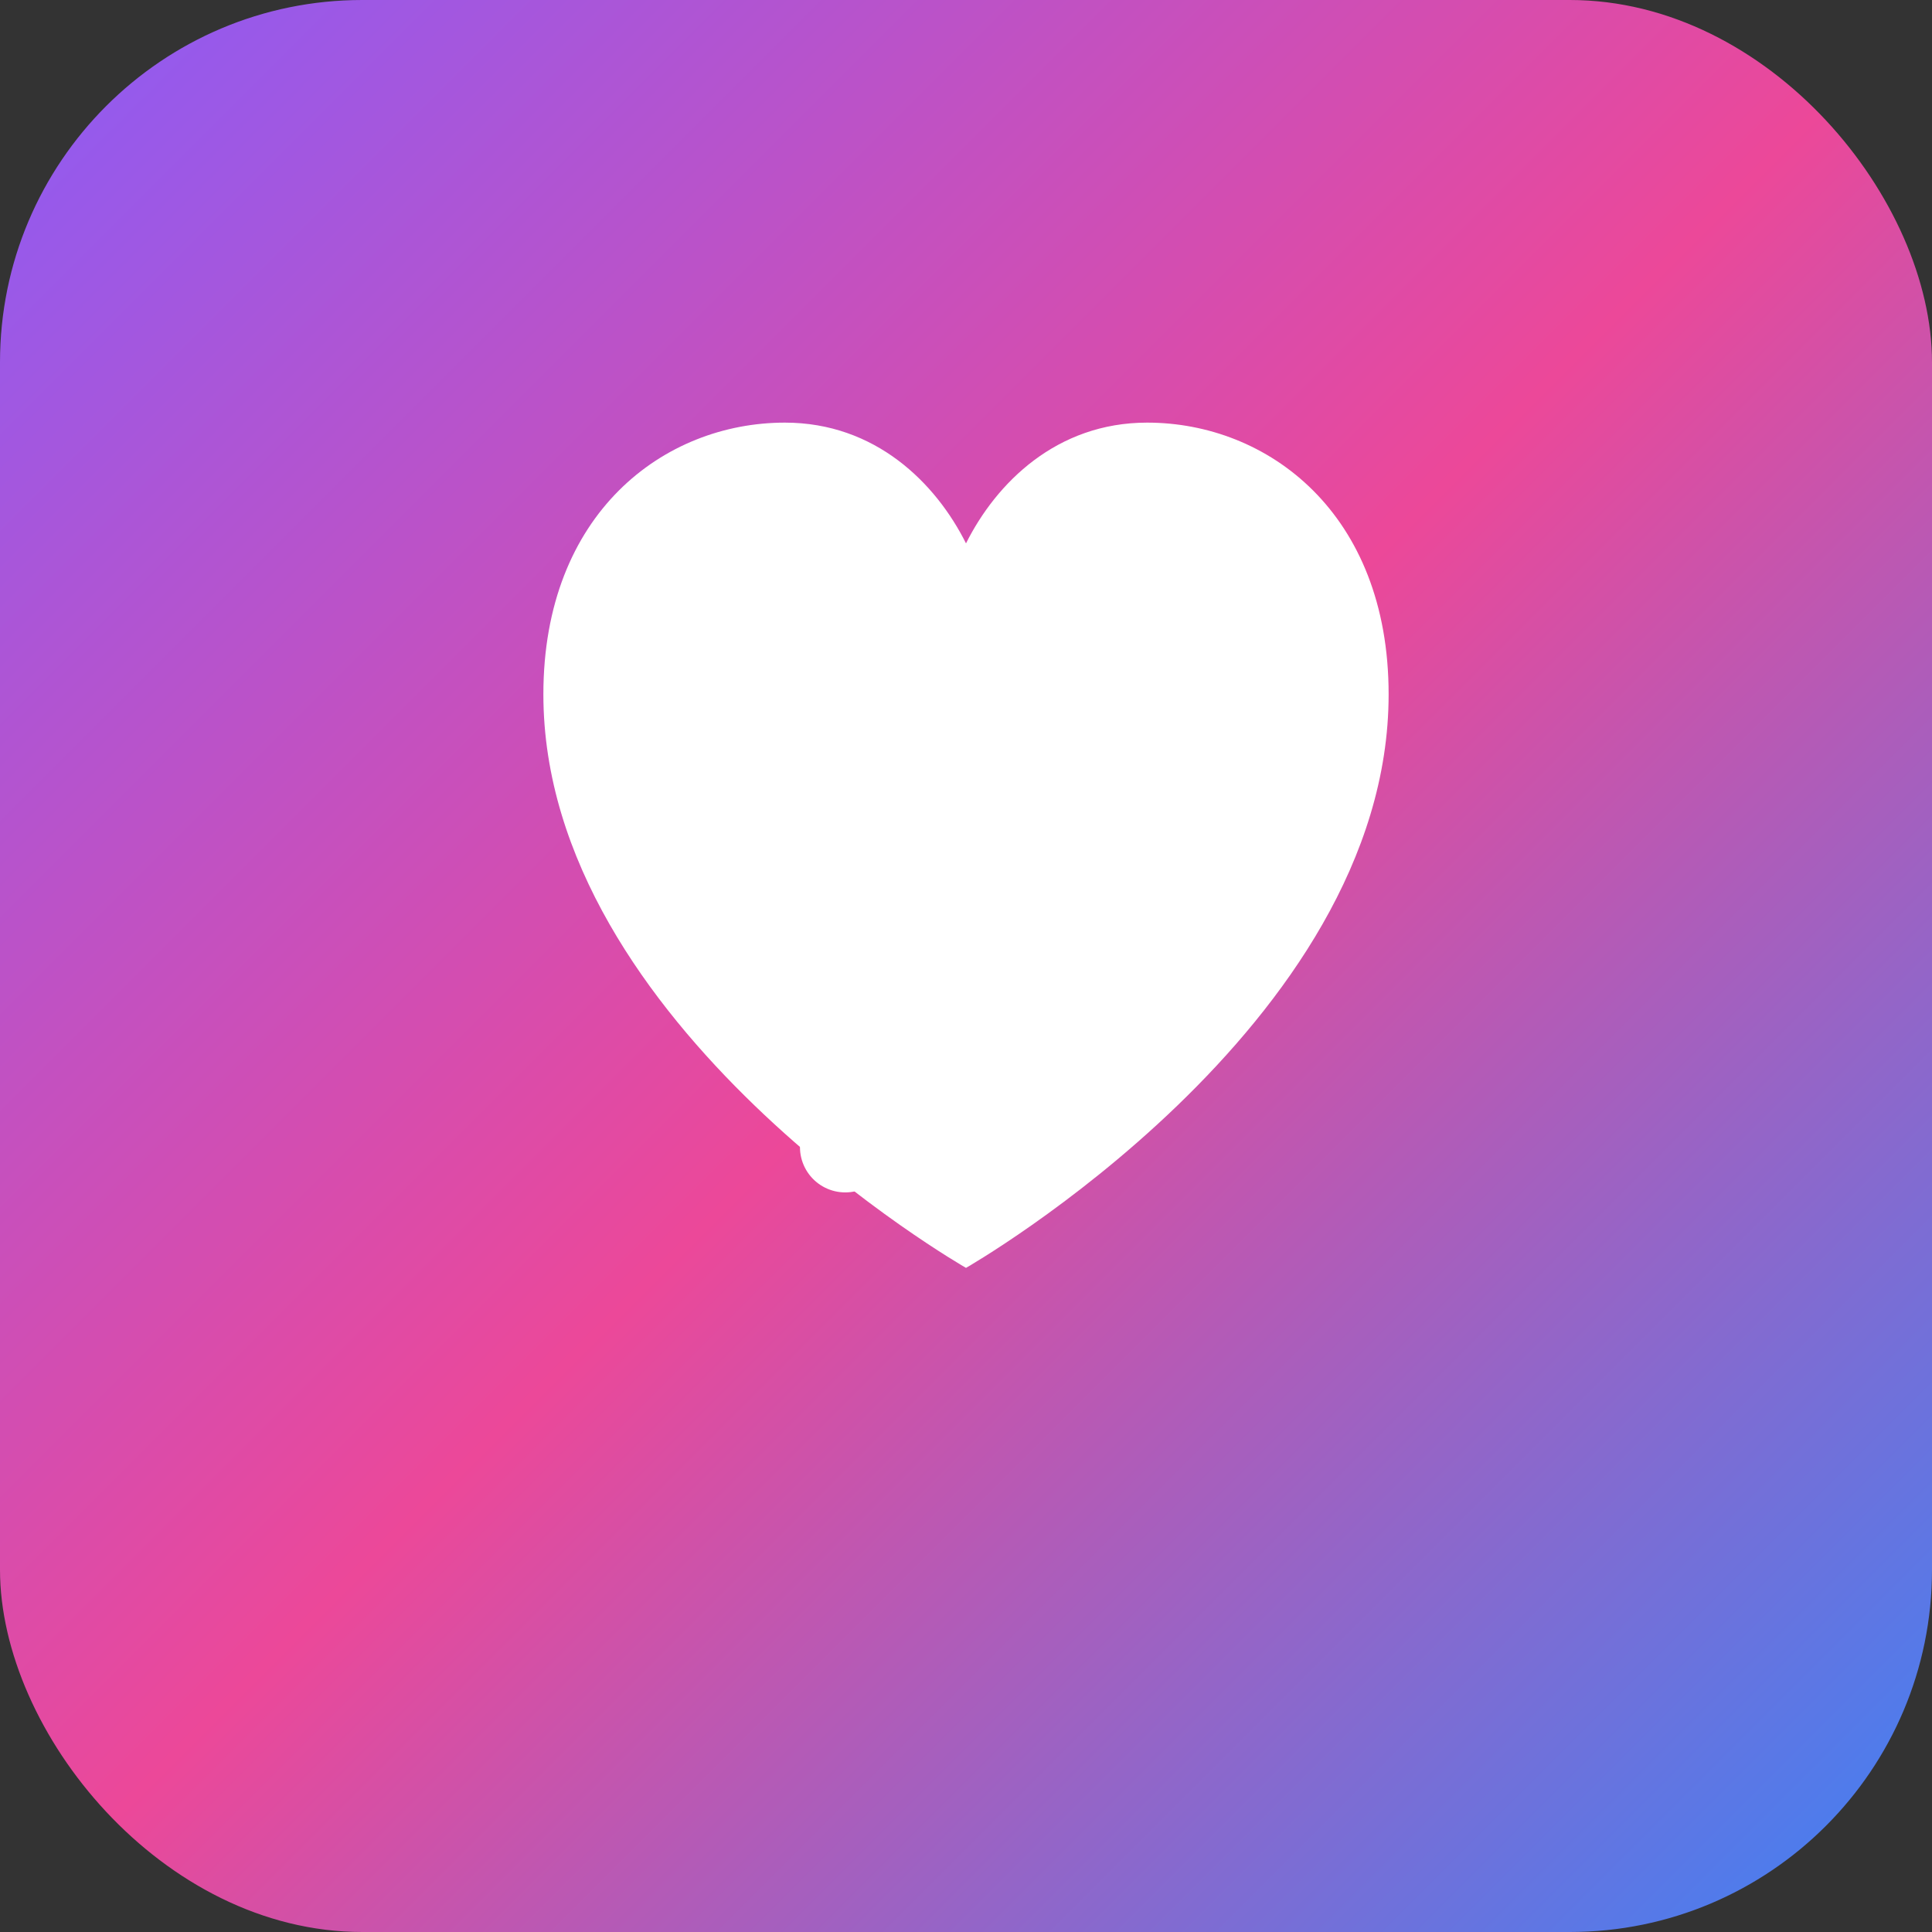
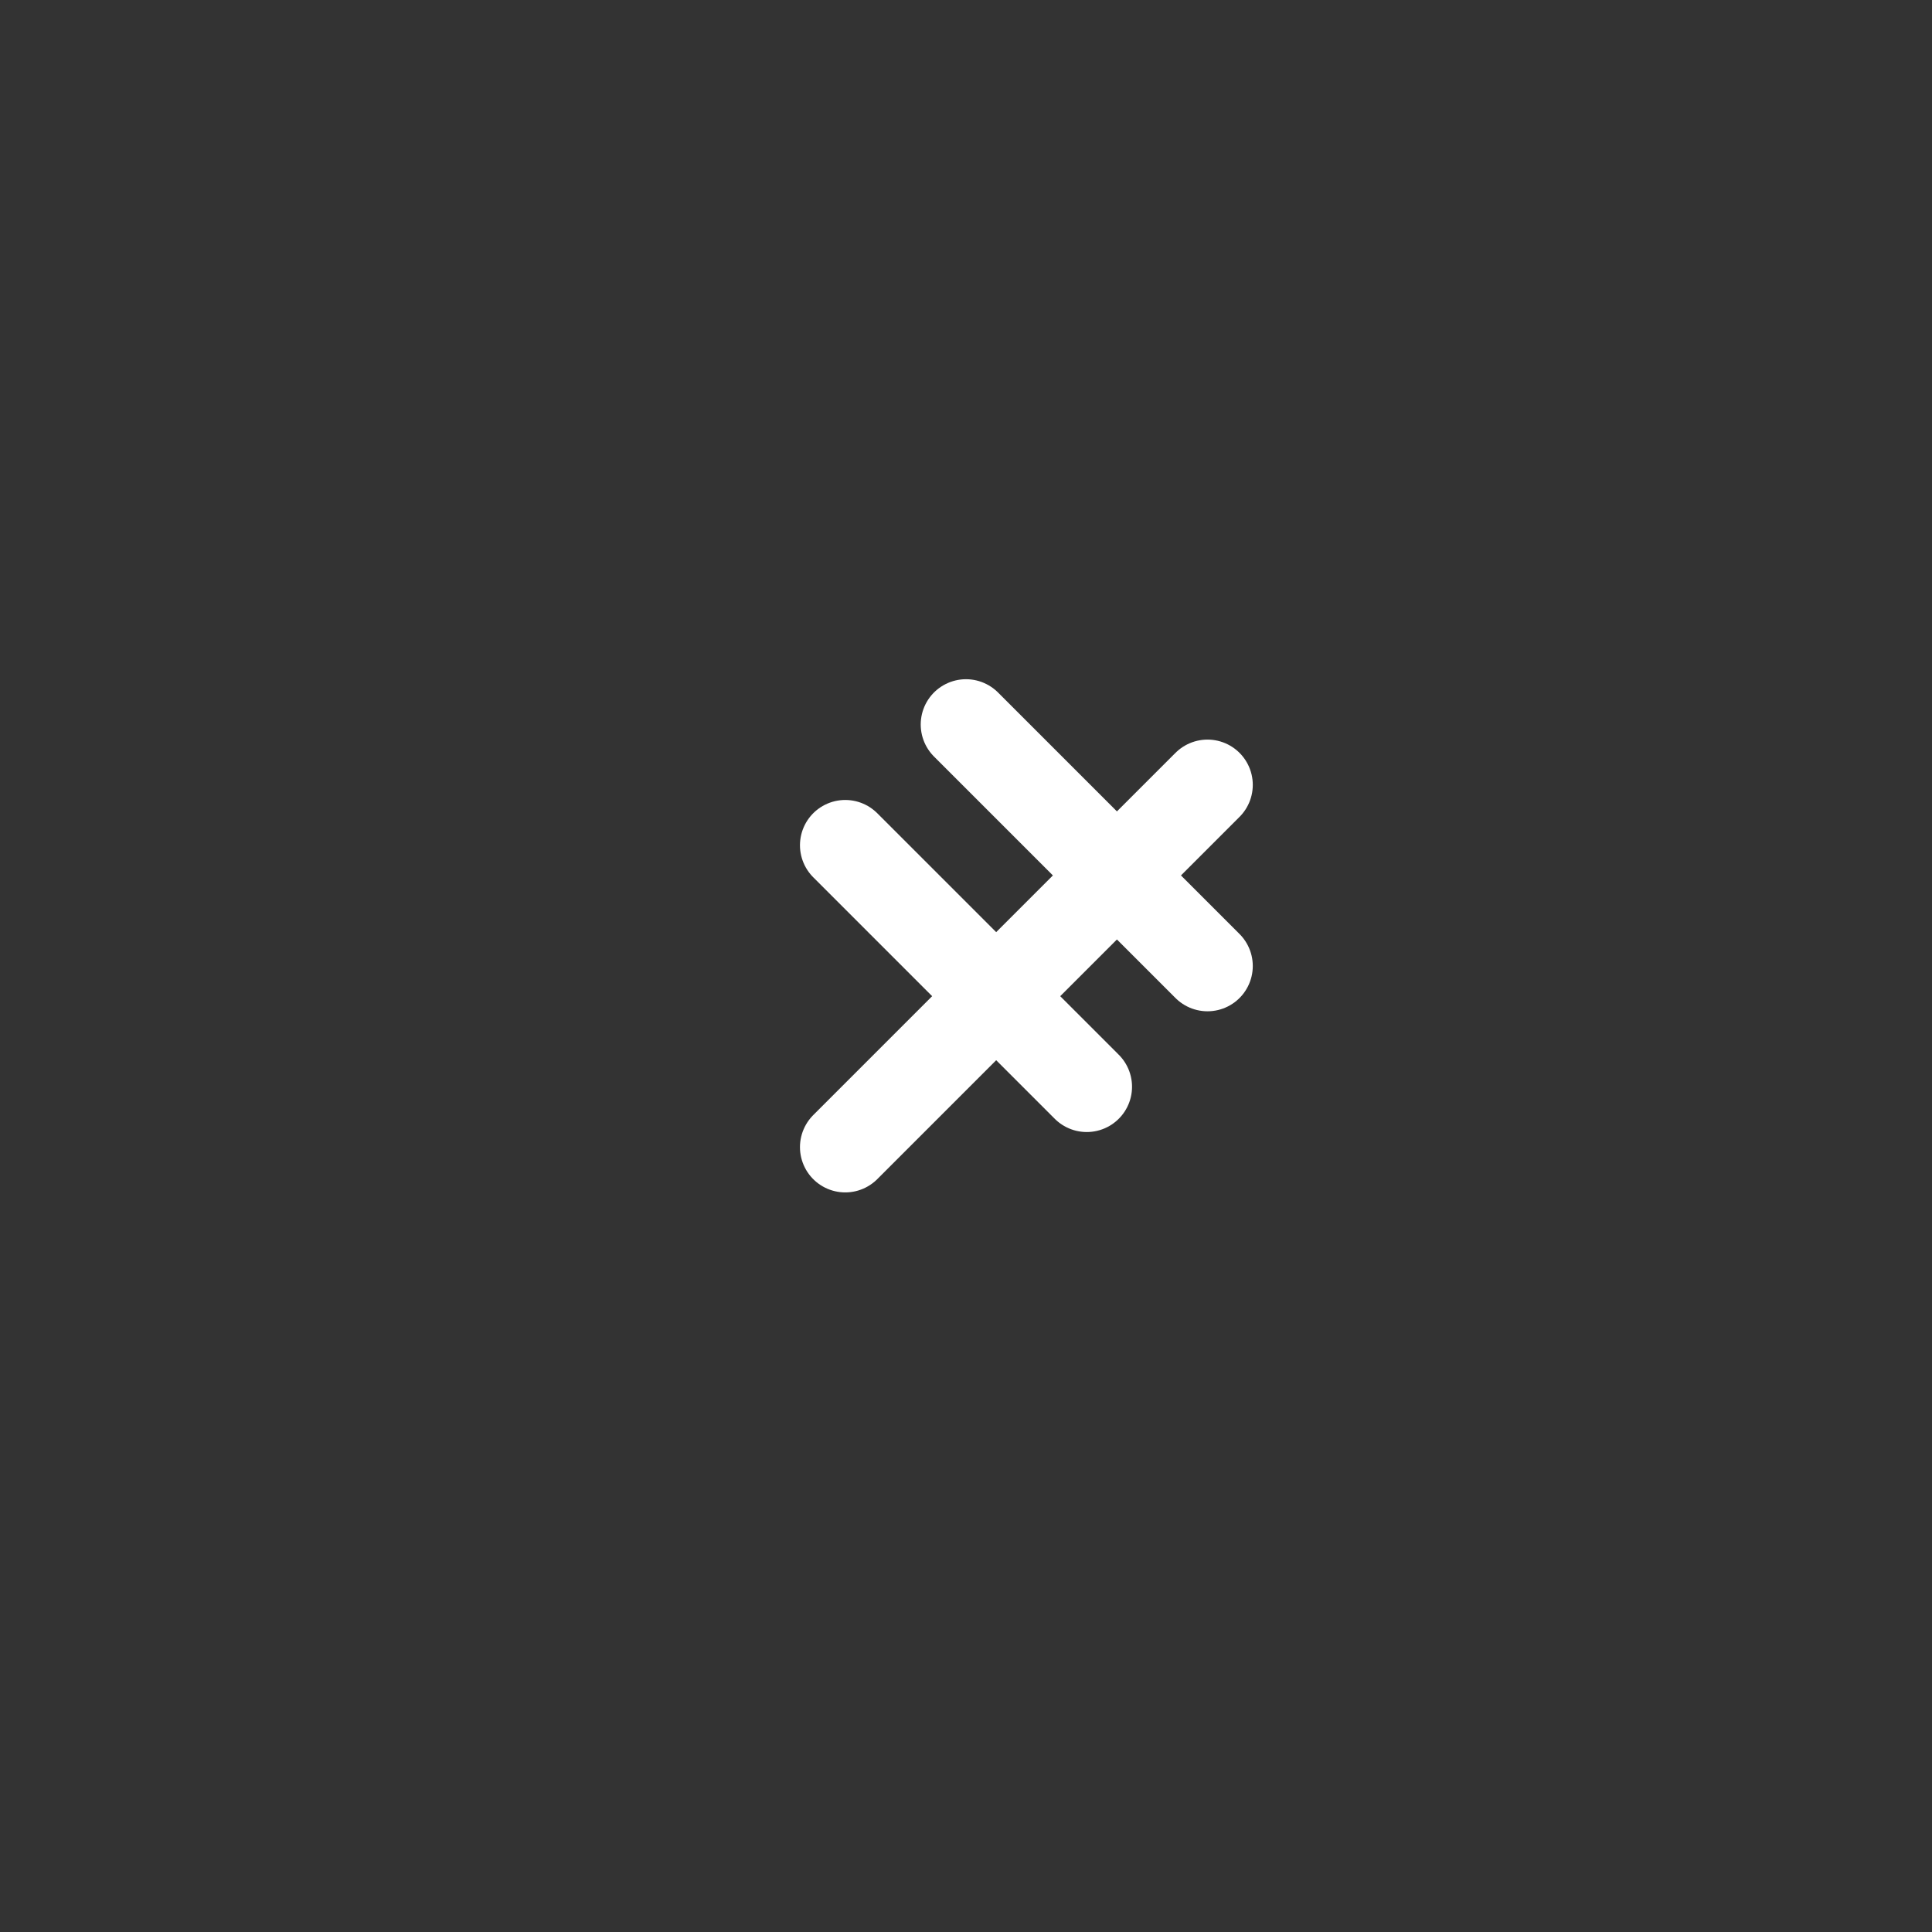
<svg xmlns="http://www.w3.org/2000/svg" width="32" height="32" viewBox="0 0 32 32" fill="none">
  <rect x="0" y="0" width="32" height="32" fill="#333333" stroke="none" />
-   <rect width="32" height="32" rx="6" fill="url(#gradient)" />
-   <path d="M16 21C16 21 9 17 9 11.5C9 8.5 11 7 13 7C14.5 7 15.5 8 16 9C16.5 8 17.5 7 19 7C21 7 23 8.5 23 11.5C23 17 16 21 16 21Z" fill="white" />
  <path d="M20 13L14 19M16 12L20 16M14 14L18 18" stroke="white" stroke-width="1.5" stroke-linecap="round" />
  <defs>
    <linearGradient id="gradient" x1="0" y1="0" x2="32" y2="32" gradientUnits="userSpaceOnUse">
      <stop offset="0%" stop-color="#8B5CF6" />
      <stop offset="50%" stop-color="#EC4899" />
      <stop offset="100%" stop-color="#3B82F6" />
    </linearGradient>
  </defs>
</svg>